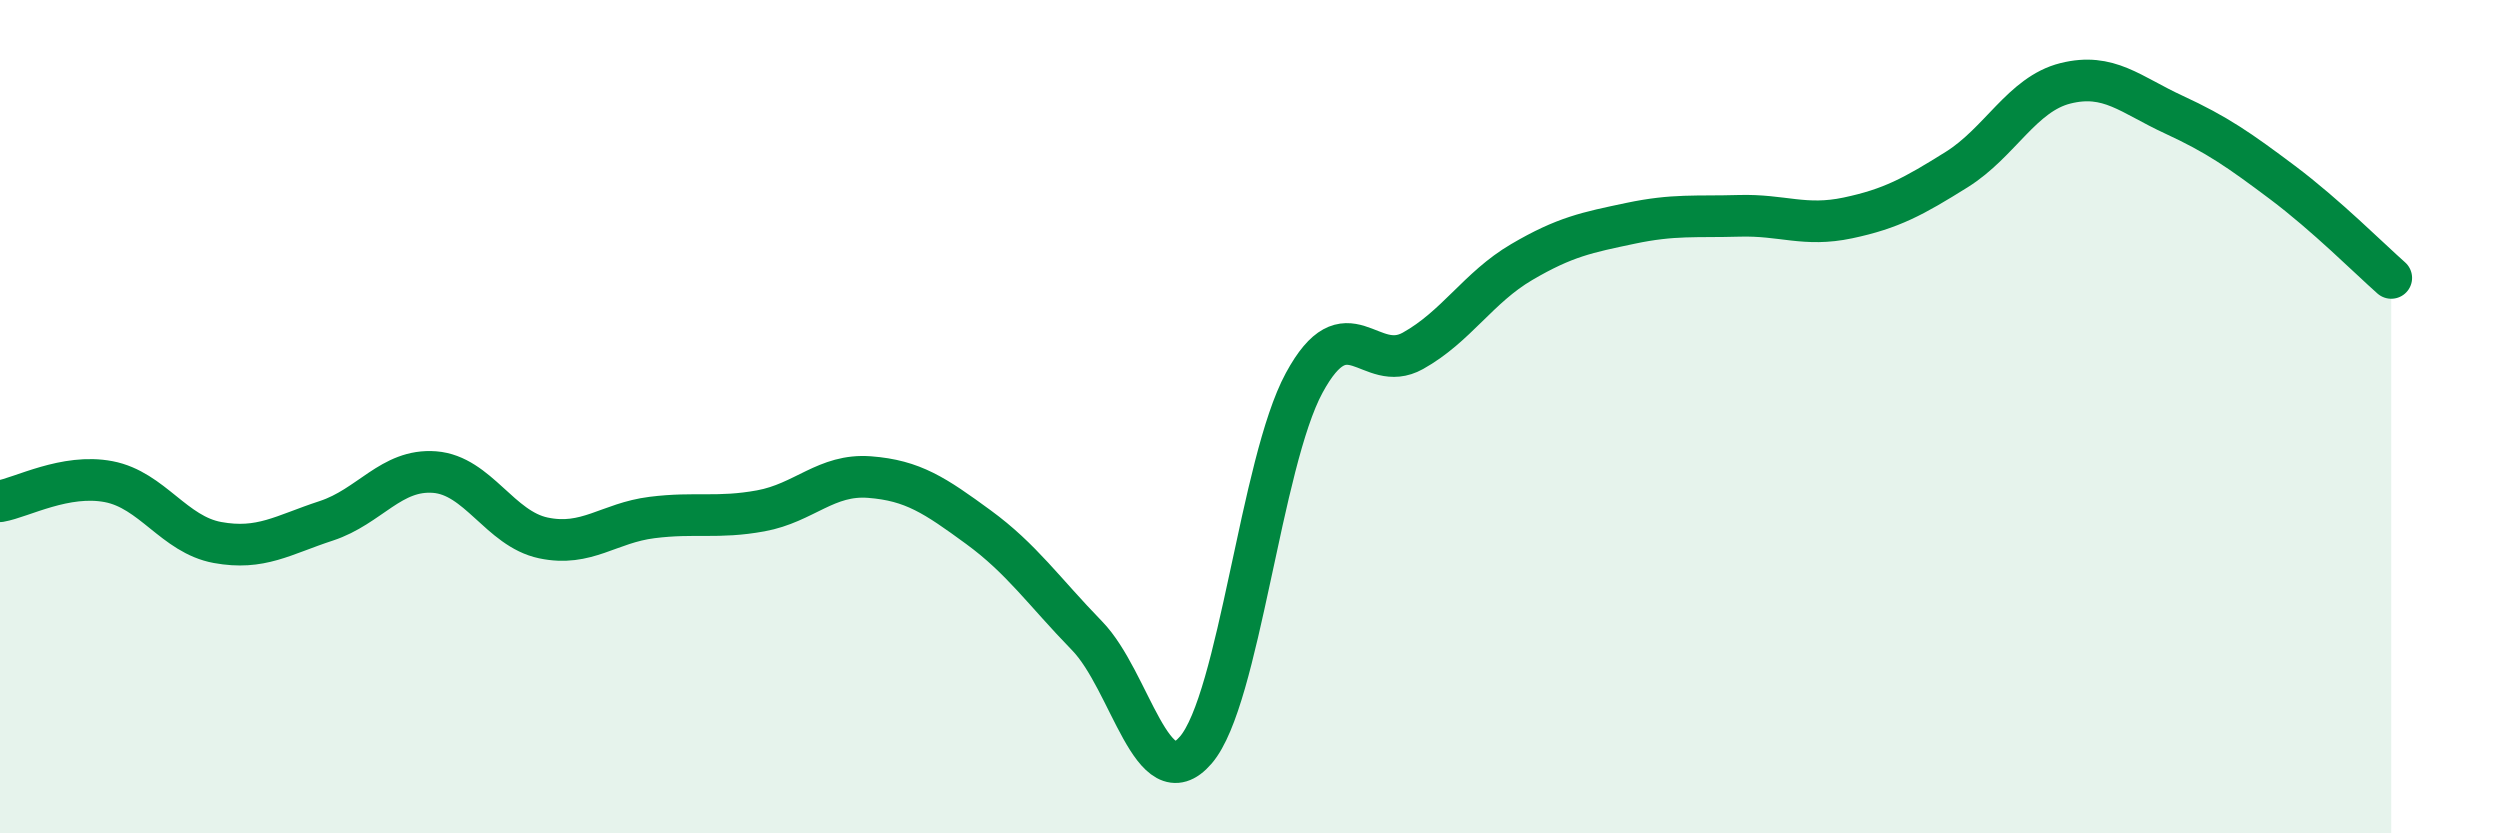
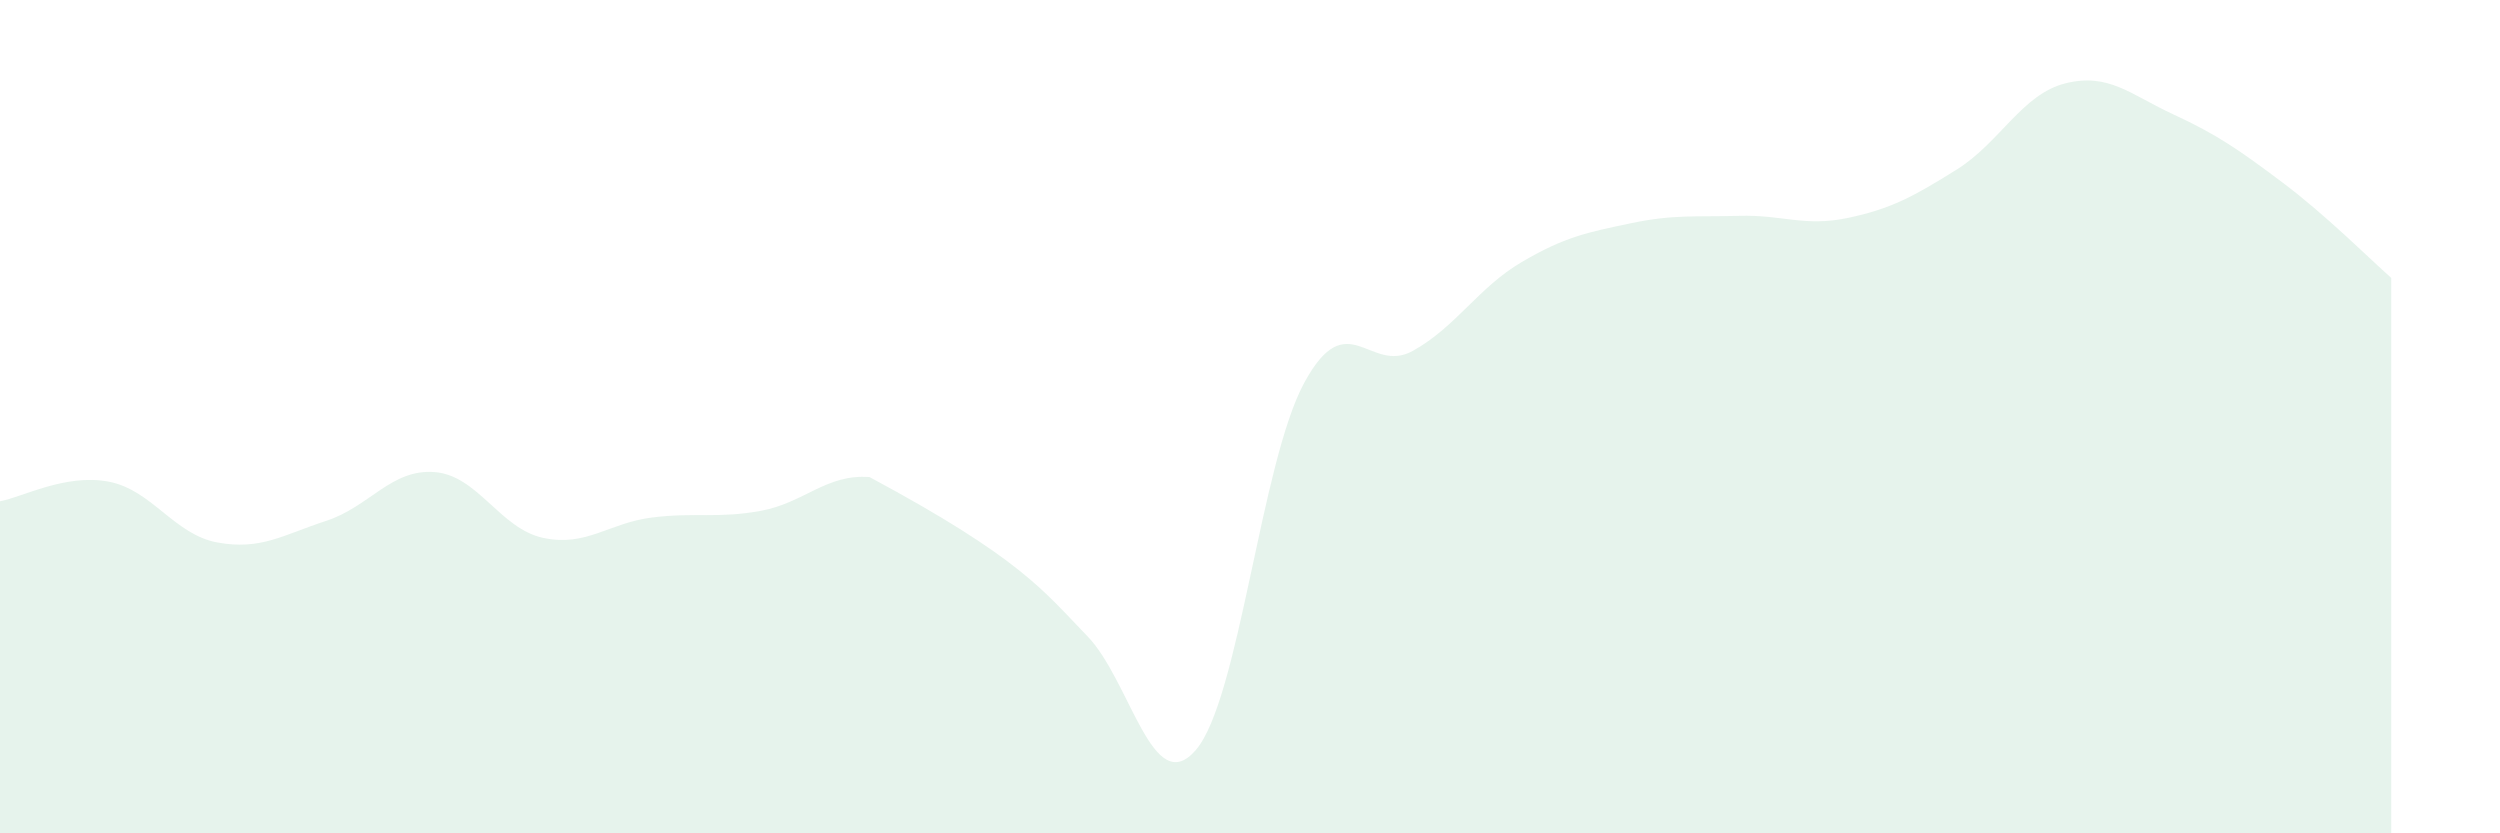
<svg xmlns="http://www.w3.org/2000/svg" width="60" height="20" viewBox="0 0 60 20">
-   <path d="M 0,12.03 C 0.52,11.94 1.57,11.36 2.61,11.56 C 3.65,11.76 4.18,12.83 5.22,13.02 C 6.26,13.21 6.79,12.84 7.83,12.5 C 8.87,12.16 9.39,11.25 10.43,11.33 C 11.47,11.41 12,12.69 13.04,12.91 C 14.08,13.13 14.61,12.55 15.65,12.42 C 16.69,12.29 17.22,12.45 18.26,12.26 C 19.3,12.07 19.83,11.37 20.87,11.45 C 21.91,11.53 22.44,11.89 23.48,12.65 C 24.52,13.41 25.05,14.19 26.09,15.26 C 27.13,16.33 27.66,19.21 28.7,18 C 29.74,16.79 30.26,11.11 31.3,9.19 C 32.34,7.27 32.87,9 33.91,8.42 C 34.95,7.84 35.48,6.9 36.52,6.29 C 37.56,5.68 38.09,5.58 39.13,5.36 C 40.17,5.14 40.7,5.21 41.74,5.18 C 42.78,5.15 43.31,5.45 44.35,5.23 C 45.39,5.01 45.92,4.72 46.96,4.07 C 48,3.42 48.53,2.26 49.57,2 C 50.61,1.74 51.13,2.27 52.17,2.75 C 53.21,3.23 53.74,3.6 54.78,4.38 C 55.82,5.16 56.87,6.21 57.39,6.67L57.39 20L0 20Z" fill="#008740" opacity="0.1" stroke-linecap="round" stroke-linejoin="round" />
-   <path d="M 0,12.03 C 0.52,11.94 1.57,11.36 2.61,11.56 C 3.65,11.76 4.18,12.83 5.22,13.02 C 6.26,13.21 6.79,12.84 7.83,12.5 C 8.87,12.16 9.39,11.25 10.43,11.33 C 11.47,11.41 12,12.69 13.04,12.91 C 14.08,13.13 14.61,12.55 15.65,12.42 C 16.69,12.29 17.22,12.45 18.26,12.26 C 19.3,12.07 19.83,11.37 20.87,11.45 C 21.91,11.53 22.44,11.89 23.48,12.65 C 24.52,13.41 25.05,14.19 26.09,15.26 C 27.13,16.33 27.66,19.21 28.7,18 C 29.74,16.79 30.26,11.11 31.3,9.19 C 32.34,7.27 32.87,9 33.91,8.42 C 34.95,7.84 35.48,6.9 36.52,6.29 C 37.56,5.68 38.09,5.58 39.13,5.36 C 40.17,5.14 40.7,5.21 41.74,5.18 C 42.78,5.15 43.31,5.45 44.35,5.23 C 45.39,5.01 45.92,4.72 46.96,4.07 C 48,3.42 48.53,2.26 49.57,2 C 50.61,1.74 51.13,2.27 52.17,2.75 C 53.21,3.23 53.74,3.6 54.78,4.38 C 55.82,5.16 56.87,6.21 57.39,6.67" stroke="#008740" stroke-width="1" fill="none" stroke-linecap="round" stroke-linejoin="round" />
+   <path d="M 0,12.03 C 0.52,11.94 1.57,11.36 2.61,11.56 C 3.65,11.76 4.18,12.83 5.22,13.02 C 6.26,13.21 6.79,12.84 7.83,12.5 C 8.87,12.16 9.39,11.25 10.43,11.33 C 11.47,11.41 12,12.69 13.04,12.91 C 14.08,13.13 14.61,12.55 15.65,12.42 C 16.69,12.29 17.22,12.45 18.26,12.26 C 19.3,12.07 19.83,11.37 20.87,11.45 C 24.52,13.41 25.05,14.19 26.09,15.26 C 27.13,16.33 27.66,19.21 28.7,18 C 29.74,16.79 30.26,11.11 31.3,9.19 C 32.34,7.27 32.87,9 33.91,8.42 C 34.95,7.84 35.48,6.9 36.52,6.29 C 37.56,5.68 38.09,5.58 39.13,5.36 C 40.17,5.14 40.7,5.21 41.74,5.18 C 42.78,5.15 43.31,5.45 44.35,5.23 C 45.39,5.01 45.92,4.72 46.96,4.07 C 48,3.42 48.53,2.26 49.57,2 C 50.61,1.74 51.13,2.27 52.17,2.75 C 53.21,3.23 53.74,3.6 54.78,4.38 C 55.82,5.16 56.87,6.21 57.39,6.67L57.39 20L0 20Z" fill="#008740" opacity="0.1" stroke-linecap="round" stroke-linejoin="round" />
</svg>